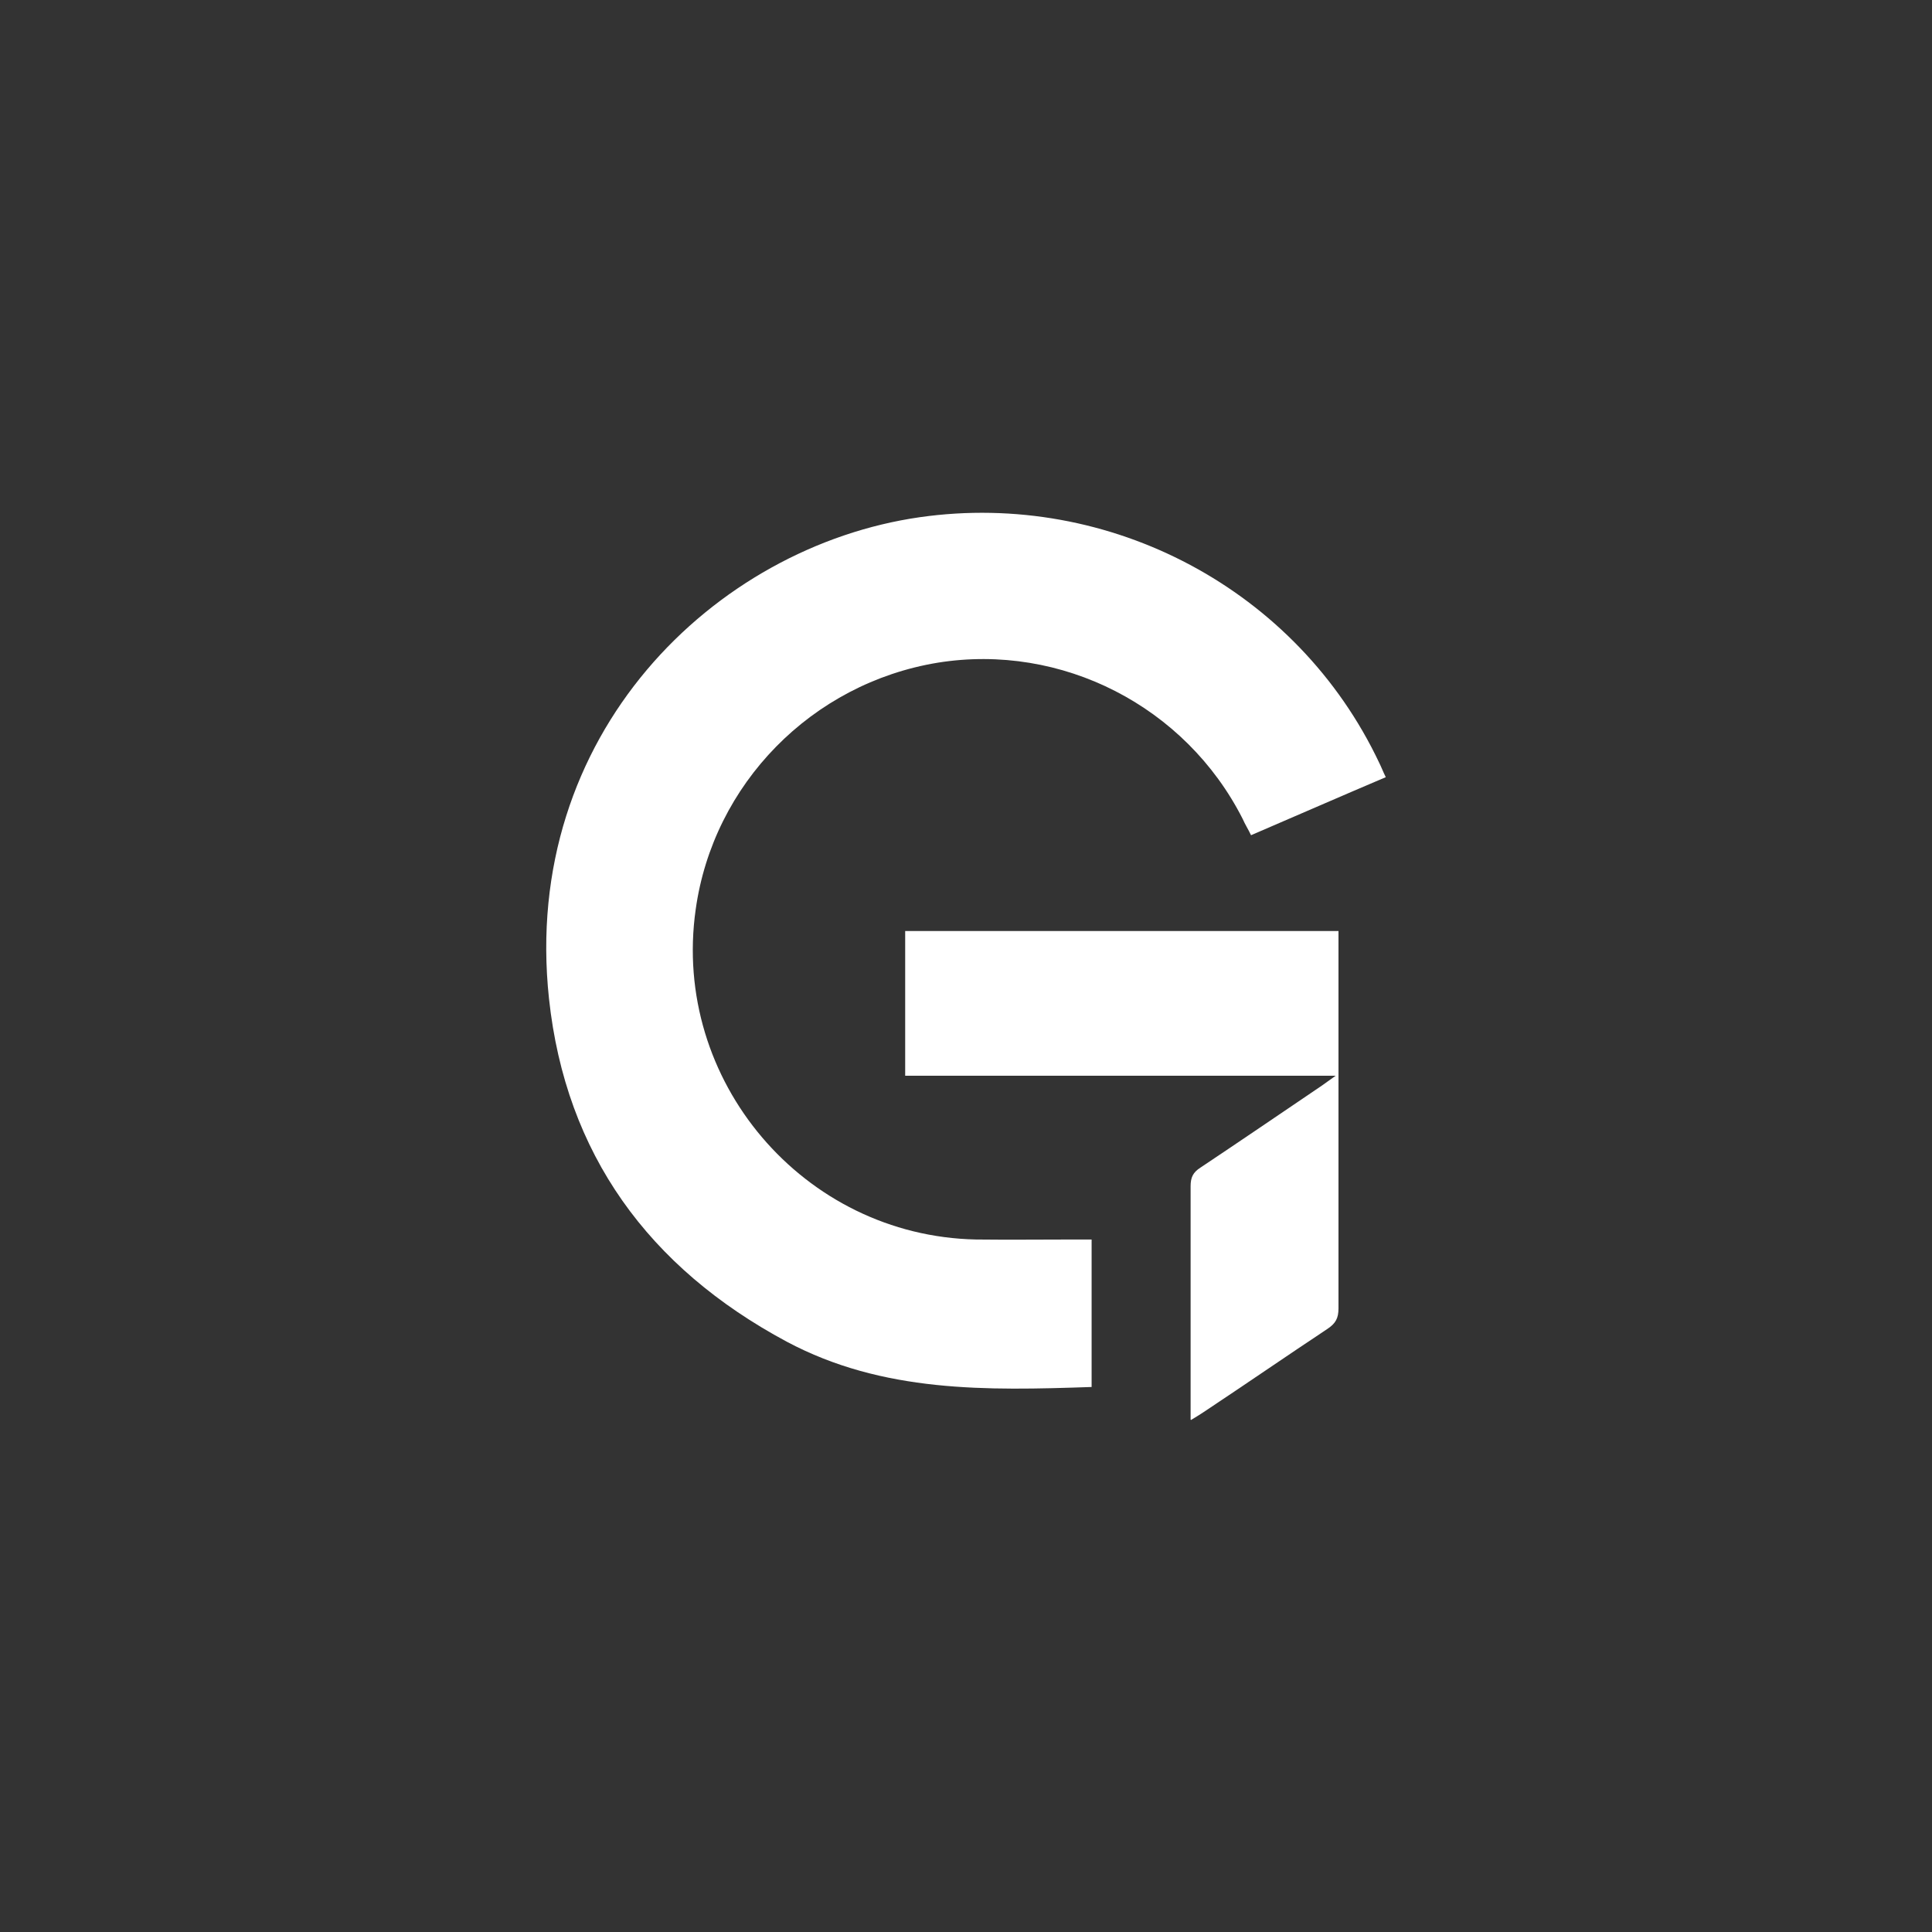
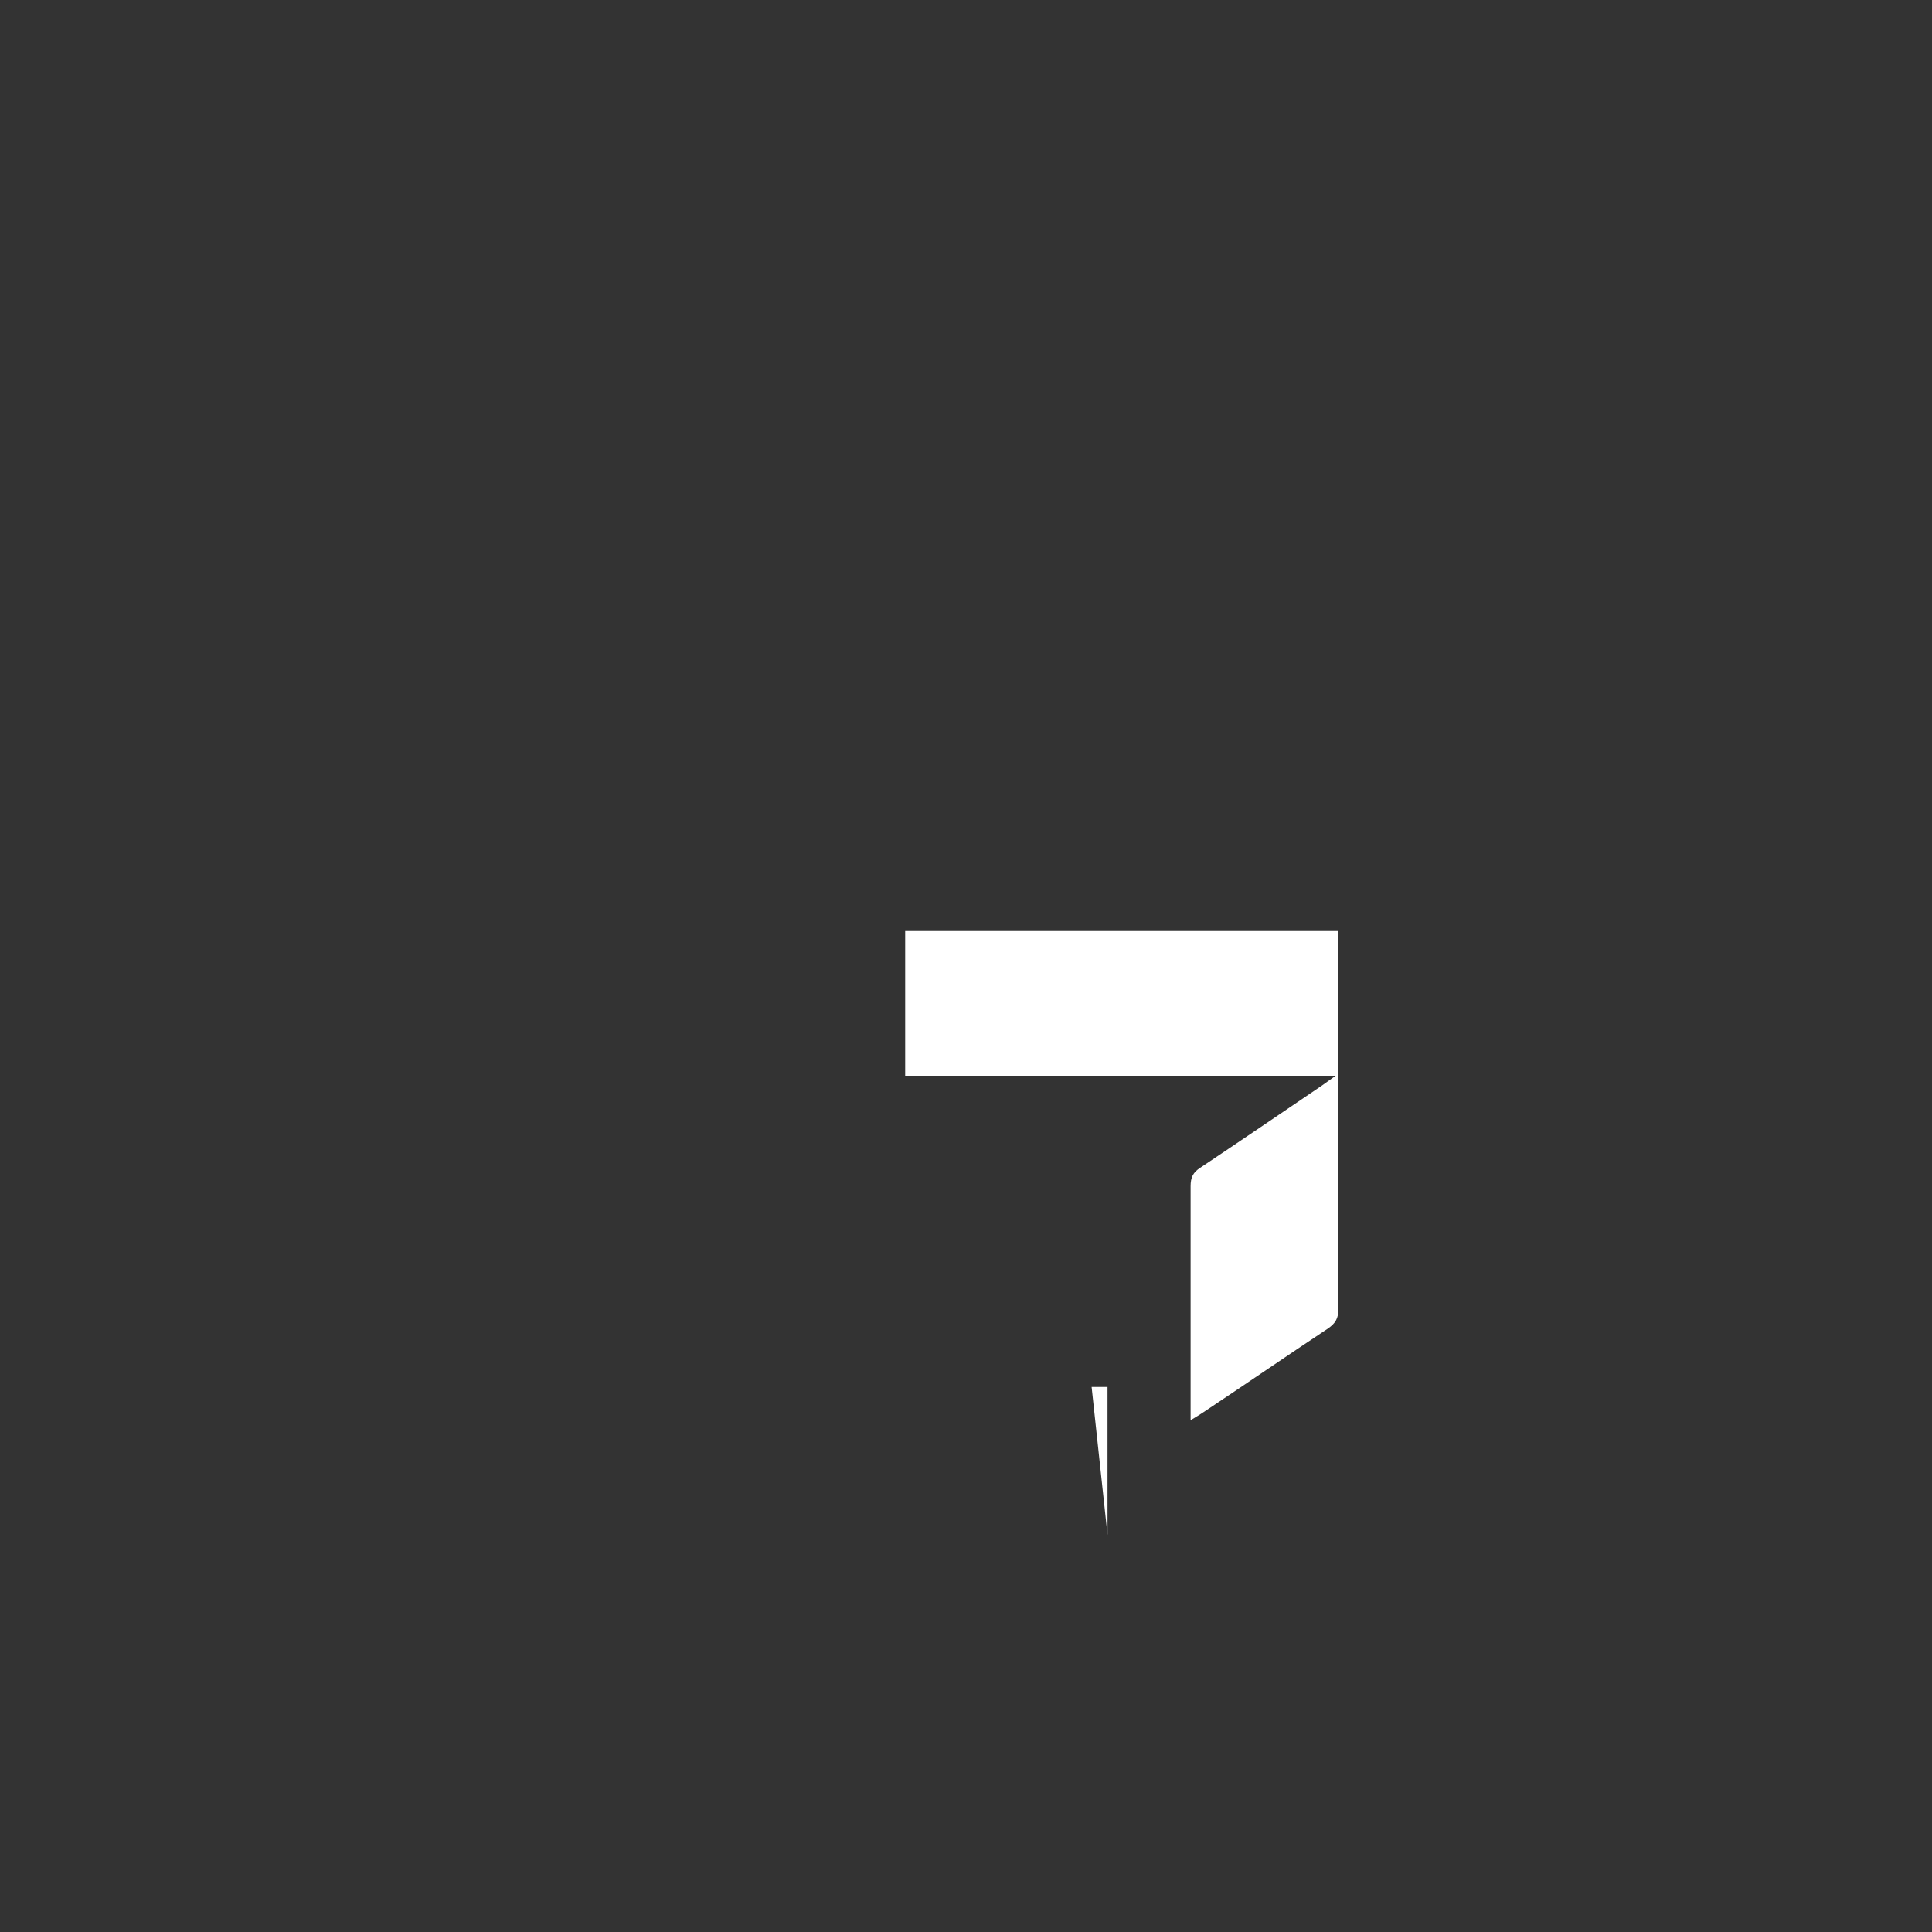
<svg xmlns="http://www.w3.org/2000/svg" version="1.1" viewBox="0 0 486 486">
  <rect x="0" y="0" width="486" height="486" fill="#333333" stroke="none" />
  <defs>
    <style>
      .cls-1 {
        fill: #a87373;
      }

      .cls-1, .cls-2, .cls-3 {
        display: none;
      }

      .cls-2 {
        fill: #6e885c;
        isolation: isolate;
        opacity: .6;
      }

      .cls-4 {
        fill: #fff;
      }
    </style>
  </defs>
  <g>
    <g id="Ebene_1">
      <g id="Ebene_1-2" data-name="Ebene_1">
        <g class="cls-3">
          <path class="cls-4" d="M243.1,129.5h158.9c2.6.2,4.1,1.9,4.3,4.3v215.3c0,5.9-1.2,7.2-7.3,7.2H86.8c-6.1,0-7.3-1.2-7.3-7.1v-212.8c0-5.7,1.2-7.1,7.1-7.1h156.6ZM390.9,346.6c-32.7-38.2-65.2-75.7-97.6-113.5-1.2,1.1-2.4,1.9-3.3,2.8-13.9,11.9-27.7,23.5-41.5,35.4-4.7,4-5.9,4-10.5,0-10.7-9-21.2-18.1-31.8-27.1-4.3-3.6-8.7-7.3-13.1-11.1-32.6,37.9-64.9,75.6-97.6,113.6h295.5ZM243.1,262.9c48.3-41.1,96.5-82.1,145-123.5H98c48.7,41.4,96.7,82.4,145.2,123.5ZM185.4,226.8c-32.1-27.3-63.8-54.4-95.9-81.6v193.2c32.2-37.5,63.8-74.3,95.9-111.6ZM396.7,145c-32.3,27.5-64.2,54.6-96,81.8,32,37.2,63.8,74.1,96,111.6v-193.4h0Z" />
        </g>
        <circle class="cls-2" cx="243" cy="243" r="301" />
-         <path class="cls-1" d="M243.1,129.5h158.9c2.6.2,4.1,1.9,4.3,4.3v215.3c0,5.9-1.2,7.2-7.3,7.2H86.8c-6.1,0-7.3-1.2-7.3-7.1v-212.8c0-5.7,1.2-7.1,7.1-7.1h156.6ZM390.9,346.6c-32.7-38.2-65.2-75.7-97.6-113.5-1.2,1.1-2.4,1.9-3.3,2.8-13.9,11.9-27.7,23.5-41.5,35.4-4.7,4-5.9,4-10.5,0-10.7-9-21.2-18.1-31.8-27.1-4.3-3.6-8.7-7.3-13.1-11.1-32.6,37.9-64.9,75.6-97.6,113.6h295.5ZM243.1,262.9c48.3-41.1,96.5-82.1,145-123.5H98c48.7,41.4,96.7,82.4,145.2,123.5ZM185.4,226.8c-32.1-27.3-63.8-54.4-95.9-81.6v193.2c32.2-37.5,63.8-74.3,95.9-111.6ZM396.7,145c-32.3,27.5-64.2,54.6-96,81.8,32,37.2,63.8,74.1,96,111.6v-193.4h0Z" />
        <g>
-           <path class="cls-4" d="M274.6,348.9c-26.4.9-52.5,1.5-76.7-11.4-34.7-18.6-55.6-47.2-59.8-86.3-7.1-66.4,41.6-113.7,93.3-121.1,47.8-6.8,95,18.2,115.6,61.9.5,1,.9,2.1,1.6,3.5-11.3,4.8-22.5,9.7-33.9,14.6-.7-1.5-1.5-2.7-2.1-4.1-14.4-28.4-45.6-44.3-76.7-39.3-31.7,5.2-56.5,30.5-60.9,62.1-6.1,43,27.1,82.1,70.5,83,8.3.1,16.7,0,25.1,0h4v37.2Z" />
+           <path class="cls-4" d="M274.6,348.9h4v37.2Z" />
          <path class="cls-4" d="M299.5,357.1v-58.7c0-2.2.6-3.5,2.5-4.7,10.2-6.8,20.3-13.7,30.5-20.6.9-.6,1.9-1.4,3.5-2.5h-108.3v-36.4h109v94.9c0,2.5-.7,3.8-2.8,5.2-10.4,6.9-20.7,14-31.1,20.9-.9.6-1.7,1.1-3.2,2h0Z" />
        </g>
      </g>
    </g>
  </g>
</svg>